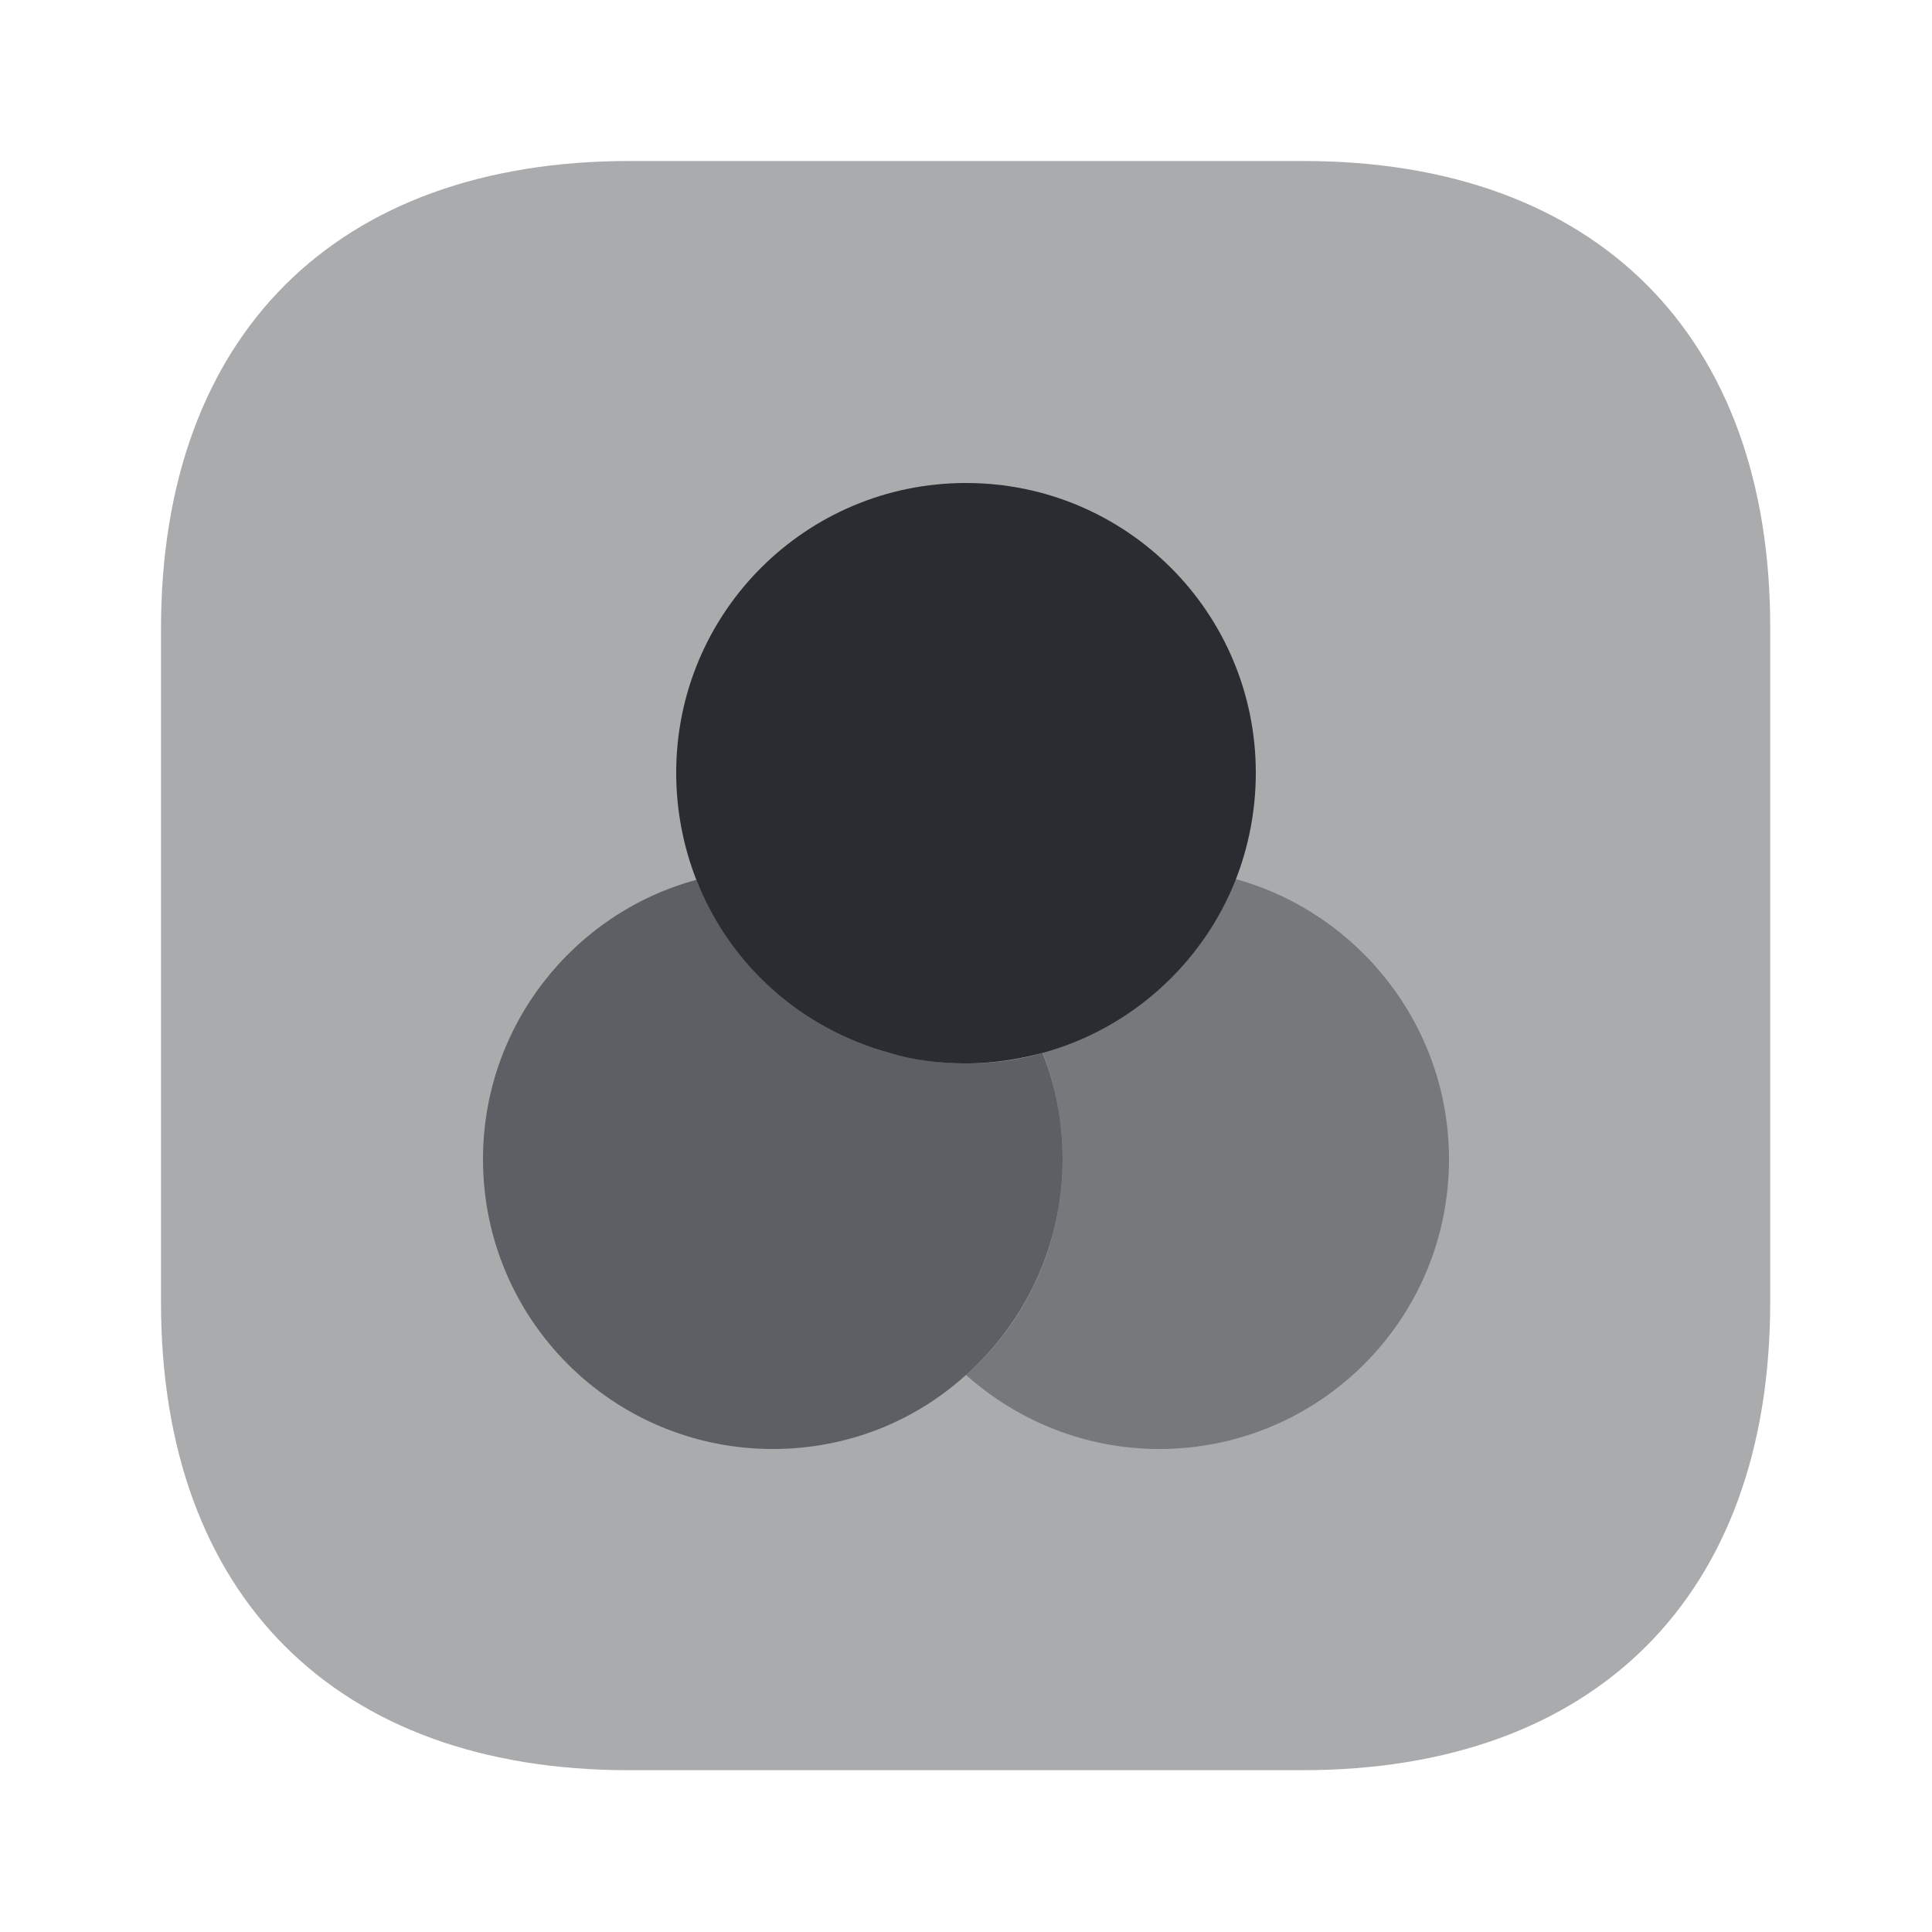
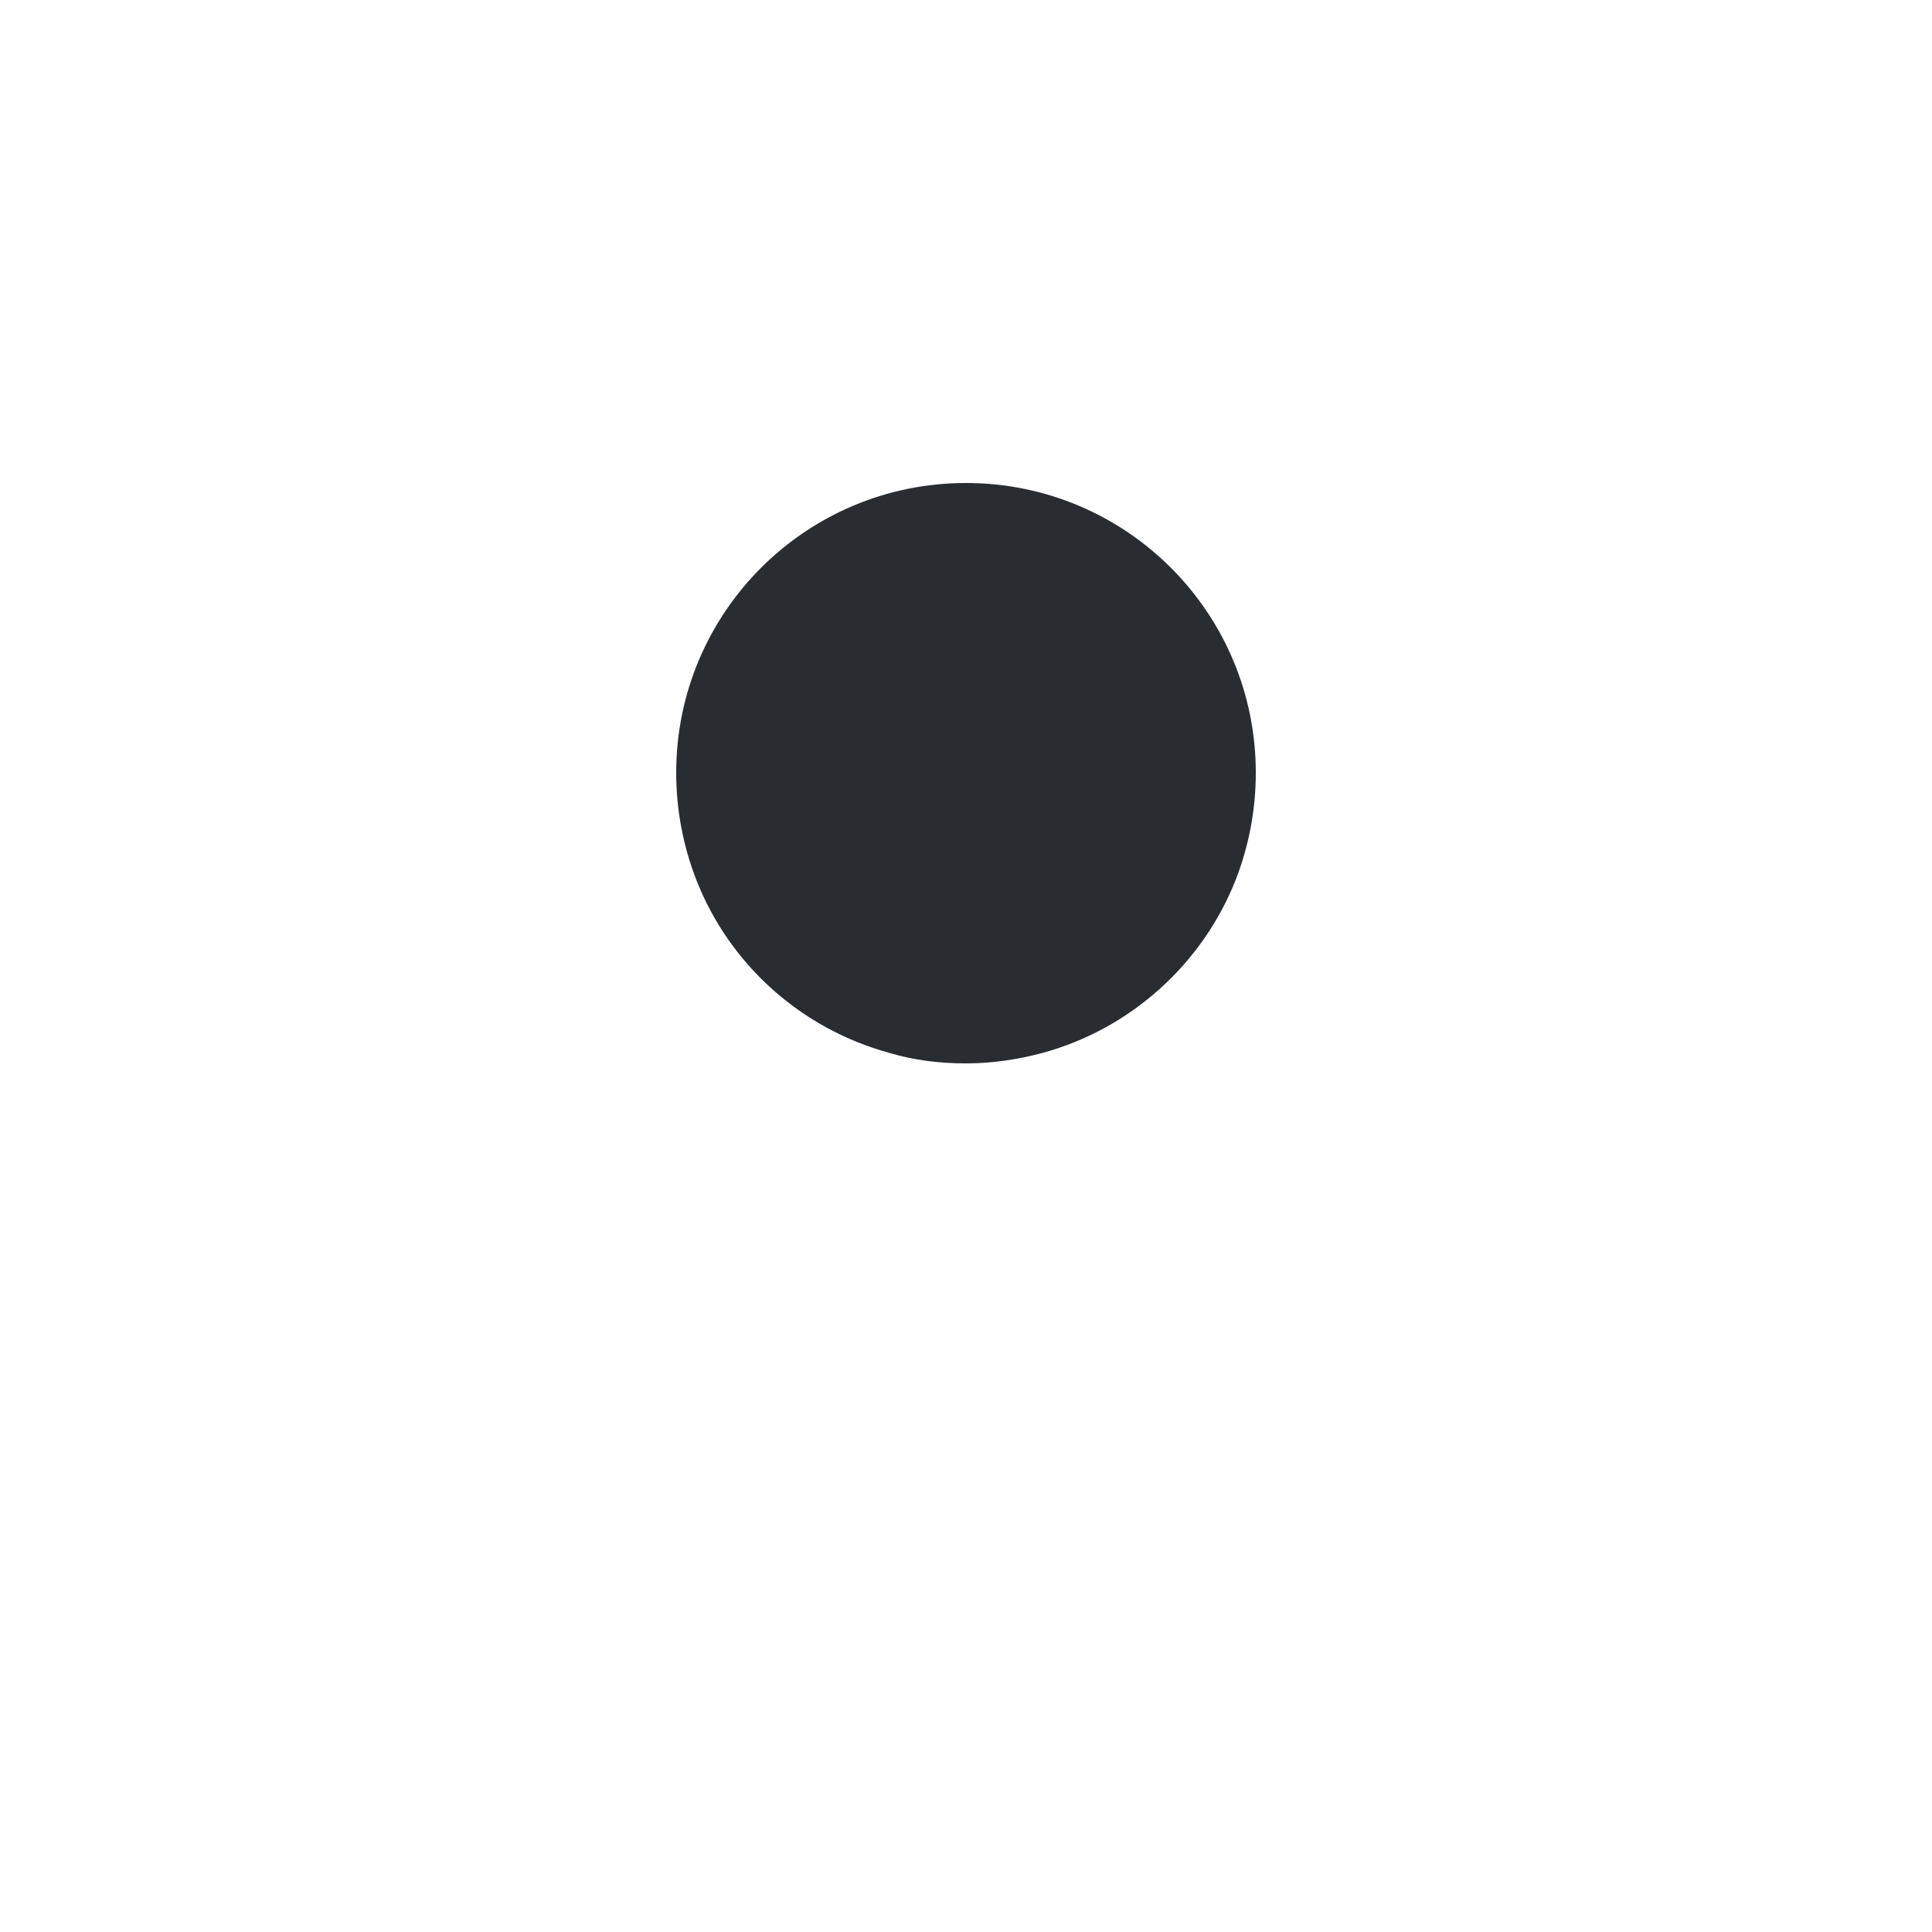
<svg xmlns="http://www.w3.org/2000/svg" width="800px" height="800px" viewBox="0 0 24 24" fill="none">
-   <path opacity="0.4" d="M16.19 2H7.82C4.17 2 2 4.17 2 7.81V16.18C2 19.82 4.17 21.99 7.81 21.99H16.18C19.82 21.99 21.99 19.82 21.99 16.18V7.81C22 4.17 19.83 2 16.19 2Z" fill="#292D32" />
-   <path opacity="0.6" d="M13.2 14.4C13.2 15.46 12.74 16.42 12 17.08C11.36 17.66 10.52 18 9.6 18C7.61 18 6 16.39 6 14.4C6 12.74 7.13 11.34 8.65 10.93C9.06 11.97 9.95 12.78 11.05 13.08C11.35 13.16 11.67 13.21 12 13.21C12.33 13.21 12.65 13.17 12.95 13.08C13.11 13.48 13.2 13.93 13.2 14.4Z" fill="#292D32" />
  <path d="M15.6 9.6C15.6 10.07 15.51 10.52 15.35 10.93C14.94 11.97 14.05 12.78 12.95 13.08C12.65 13.16 12.33 13.21 12 13.21C11.67 13.21 11.35 13.17 11.05 13.08C9.95 12.78 9.06 11.98 8.65 10.93C8.49 10.52 8.4 10.07 8.4 9.6C8.4 7.61 10.01 6 12 6C13.99 6 15.6 7.61 15.6 9.6Z" fill="#292D32" />
-   <path opacity="0.4" d="M18 14.4C18 16.39 16.39 18 14.4 18C13.48 18 12.64 17.65 12 17.08C12.74 16.43 13.2 15.47 13.2 14.4C13.2 13.93 13.11 13.48 12.95 13.07C14.05 12.77 14.94 11.97 15.35 10.92C16.87 11.34 18 12.74 18 14.4Z" fill="#292D32" />
</svg>